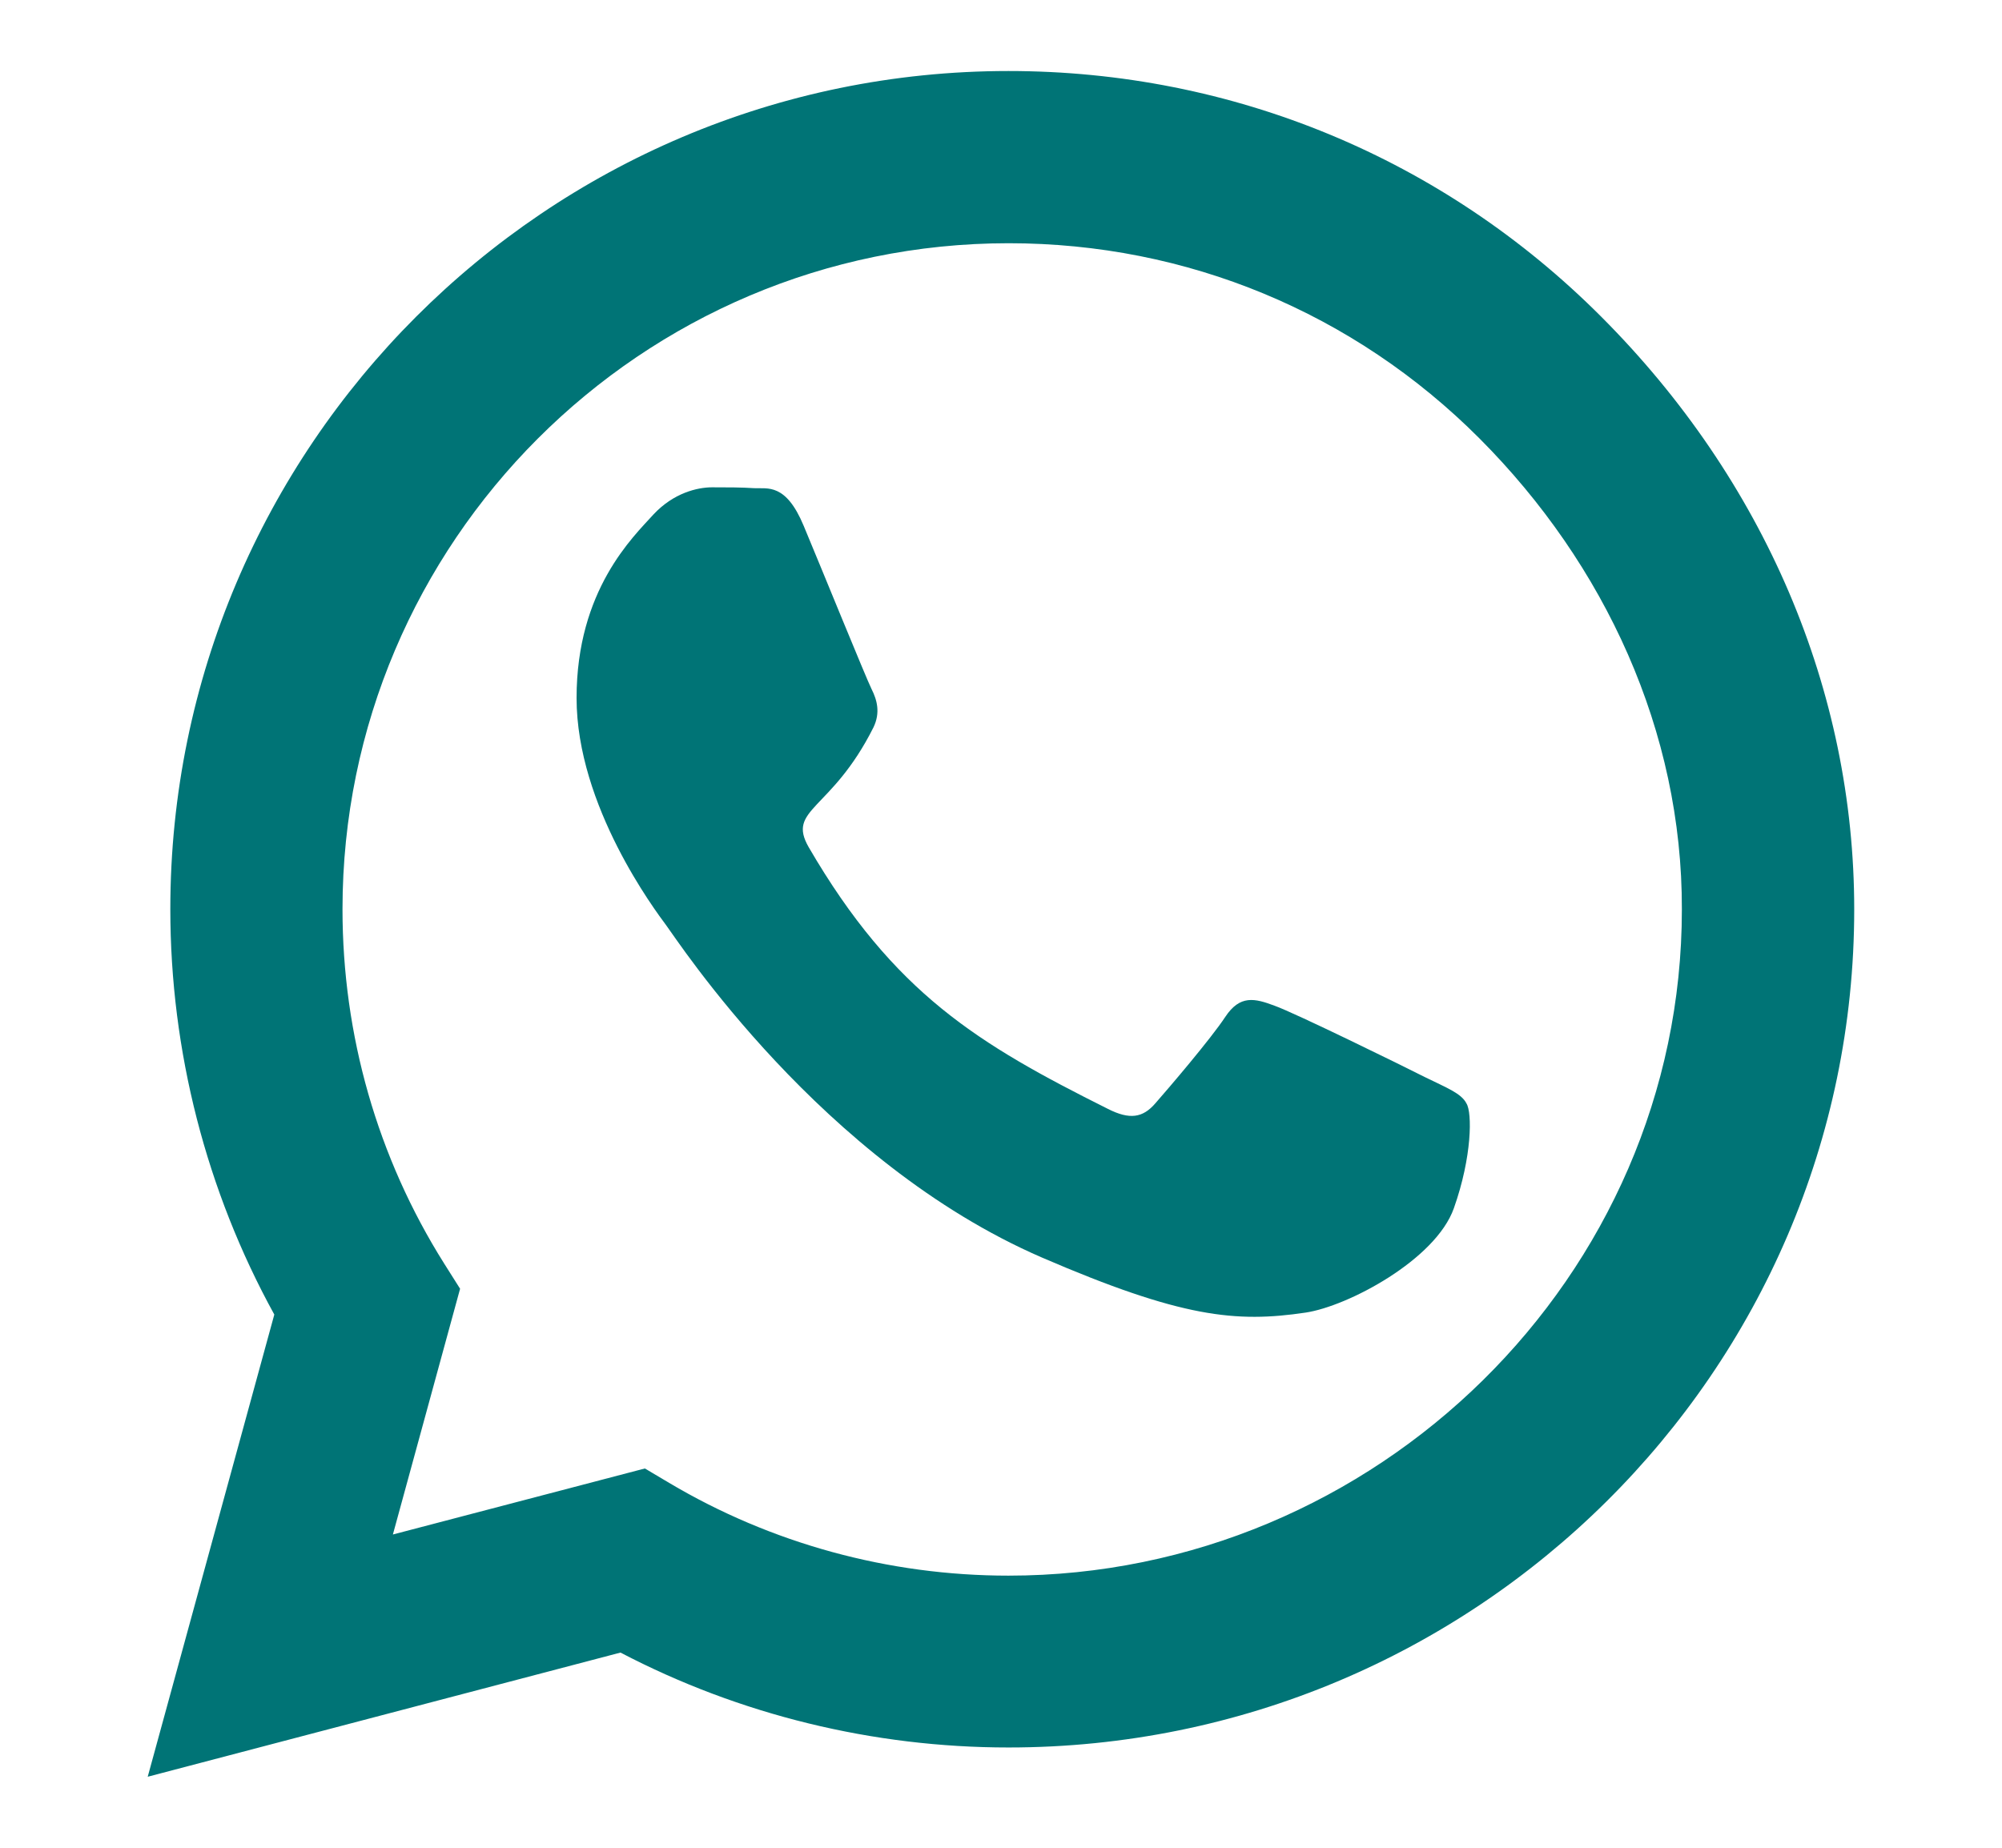
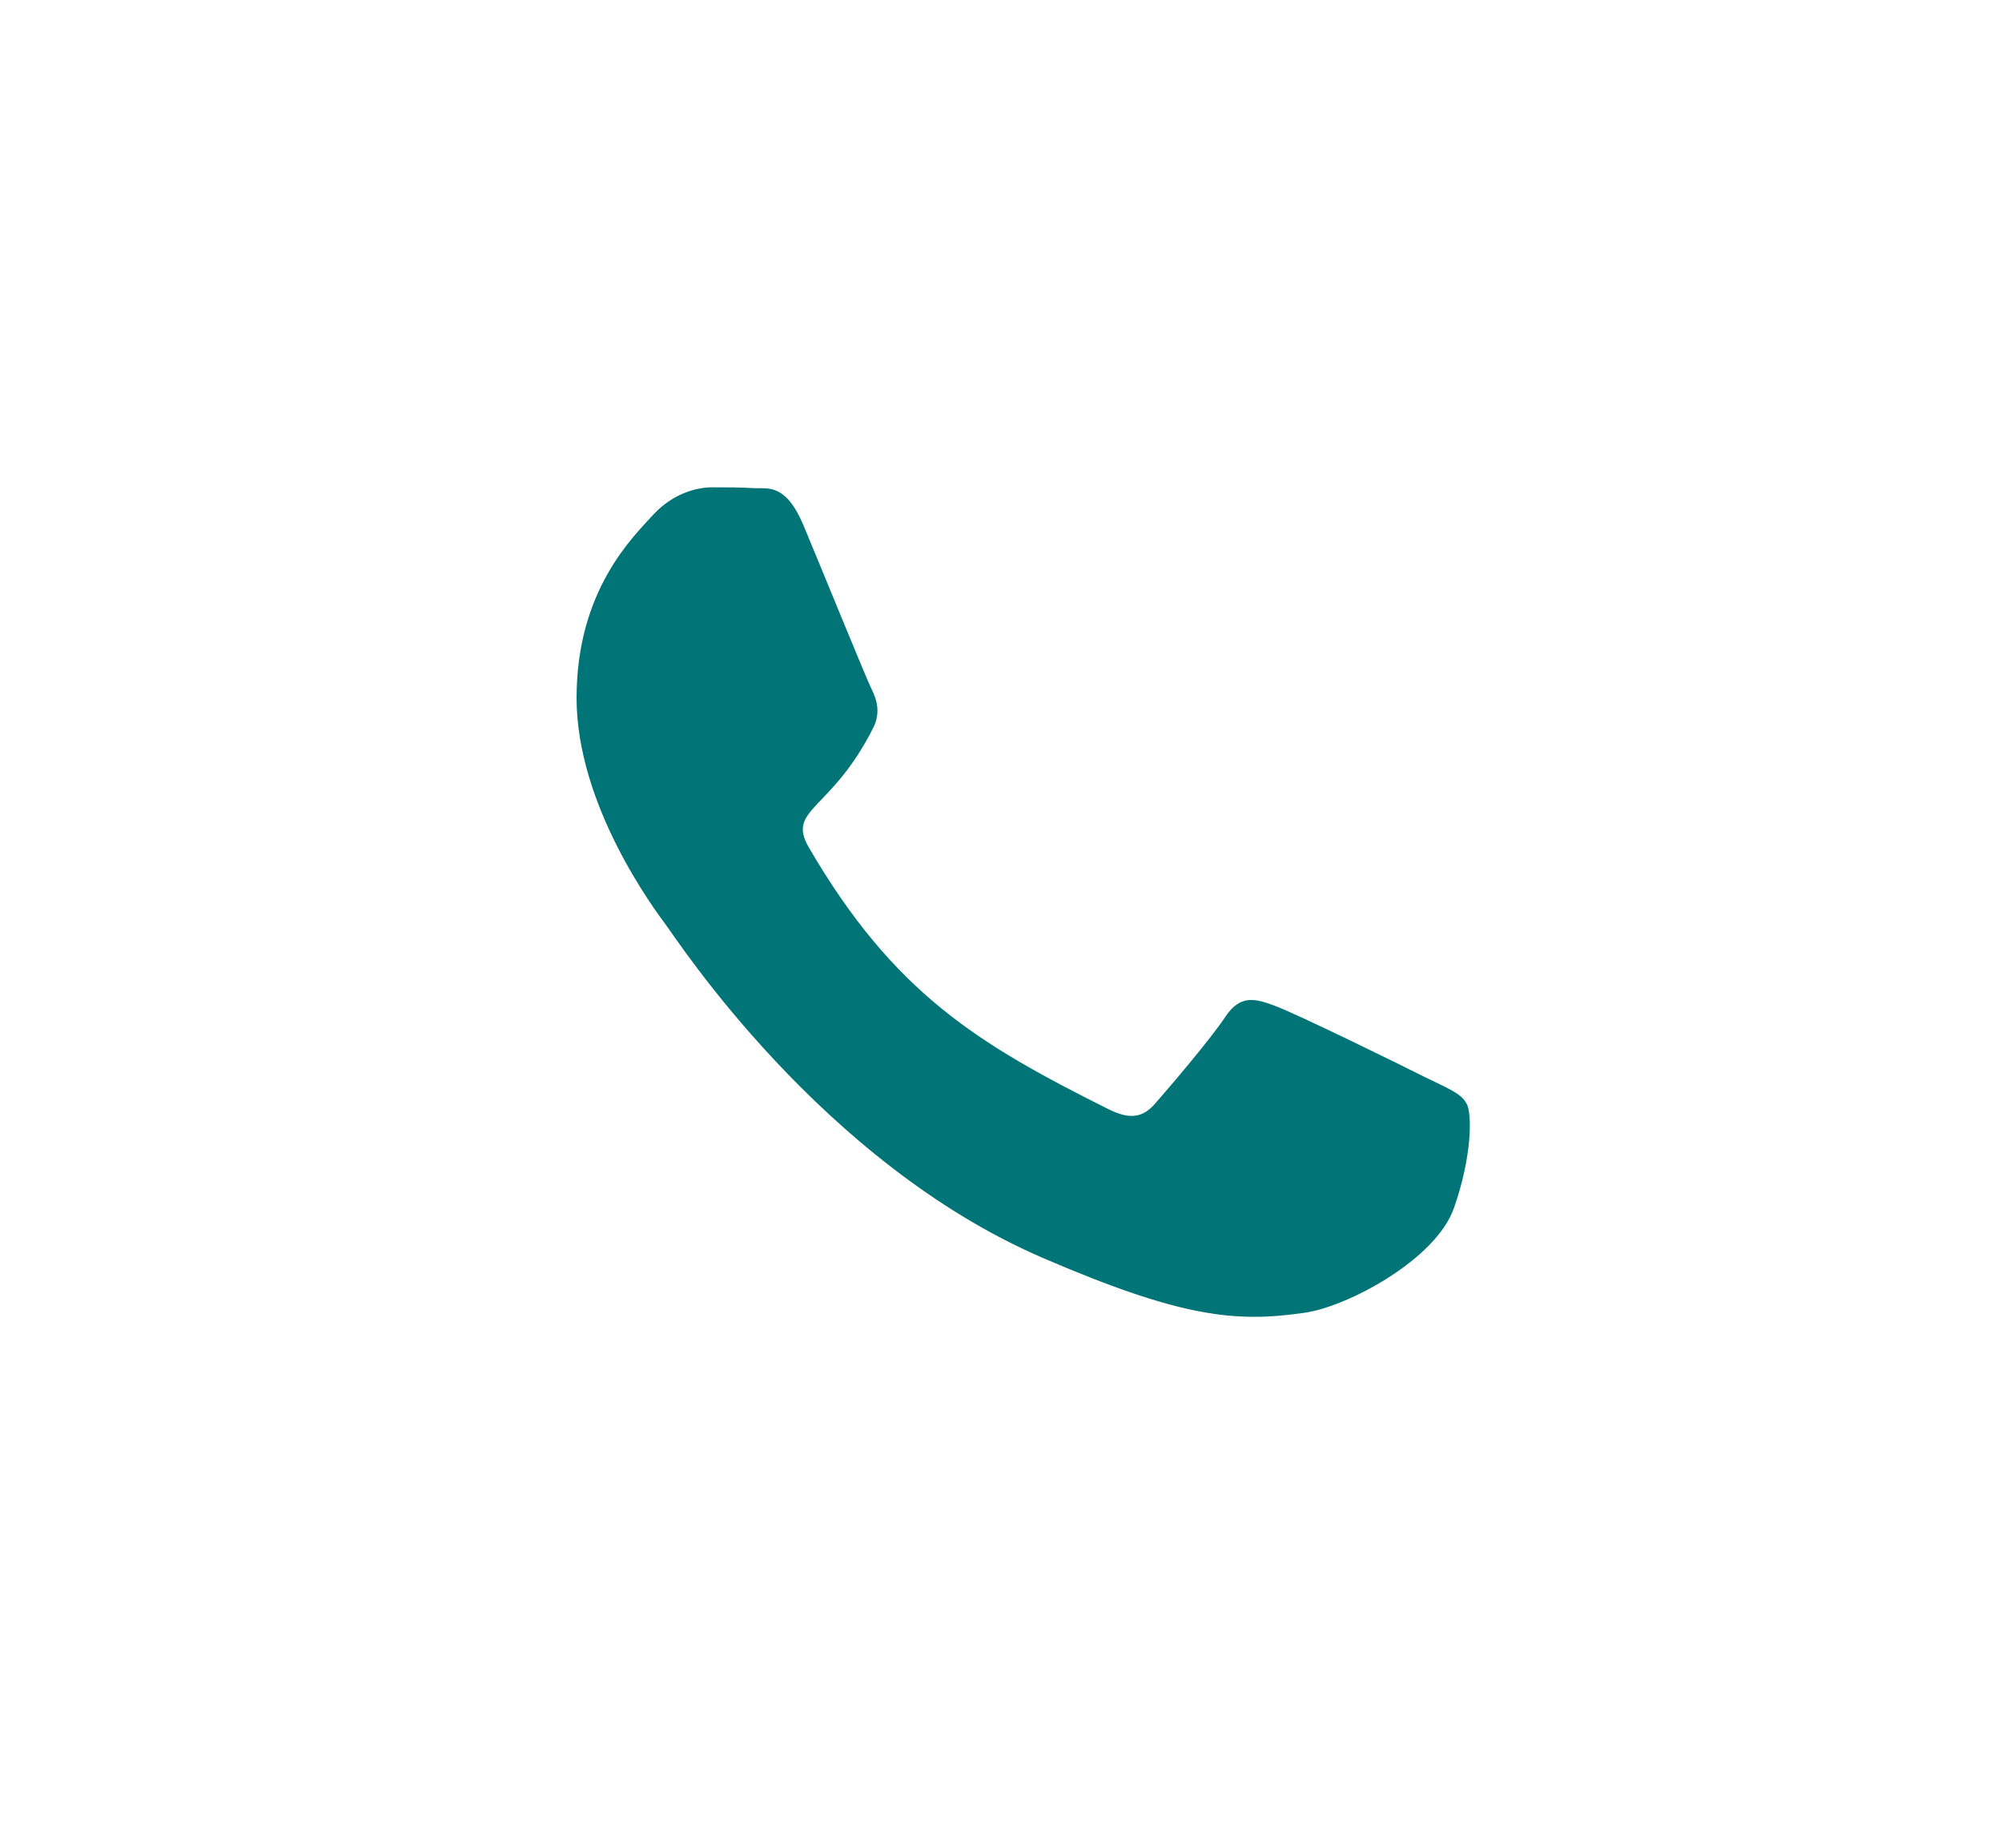
<svg xmlns="http://www.w3.org/2000/svg" version="1.1" id="Layer_1" x="0px" y="0px" width="32.5px" height="30px" viewBox="0 0 32.5 30" enable-background="new 0 0 32.5 30" xml:space="preserve">
  <g>
-     <path fill="#007476" d="M25.995,5.143c-2.566-2.572-5.985-3.99-9.624-3.99c-7.504,0-13.606,6.105-13.606,13.607   c0,2.304,0.584,4.576,1.688,6.583l-2.055,7.504l7.675-2.016c1.931,1.01,4.101,1.541,6.298,1.541c7.57,0,13.73-6.104,13.73-13.607   C30.102,11.215,28.645,7.797,25.995,5.143z M16.371,25.582c-1.945,0-3.85-0.521-5.508-1.506l-0.394-0.234l-4.091,1.072l1.091-3.99   l-0.259-0.41c-1.084-1.723-1.65-3.709-1.65-5.753c0-5.959,4.852-10.812,10.814-10.812c2.892,0,5.604,1.125,7.644,3.17   c2.039,2.045,3.293,4.758,3.285,7.646C27.305,20.73,22.33,25.582,16.371,25.582z" />
    <path fill="#007476" d="M23.132,17.488c-0.354-0.18-2.109-1.041-2.438-1.158c-0.326-0.123-0.564-0.18-0.803,0.18   c-0.238,0.361-0.92,1.158-1.134,1.402c-0.204,0.238-0.418,0.271-0.771,0.092c-2.098-1.049-3.475-1.873-4.856-4.246   c-0.365-0.631,0.367-0.586,1.05-1.949c0.114-0.238,0.059-0.443-0.032-0.623c-0.09-0.182-0.804-1.938-1.102-2.651   c-0.289-0.693-0.584-0.599-0.803-0.609c-0.207-0.014-0.444-0.014-0.683-0.014c-0.237,0-0.625,0.09-0.953,0.442   C10.281,8.715,9.36,9.578,9.36,11.333s1.281,3.455,1.455,3.69c0.181,0.24,2.515,3.842,6.099,5.394   c2.266,0.978,3.151,1.062,4.282,0.894c0.688-0.103,2.111-0.859,2.406-1.695c0.297-0.838,0.297-1.553,0.205-1.699   C23.725,17.752,23.486,17.662,23.132,17.488z" />
  </g>
</svg>